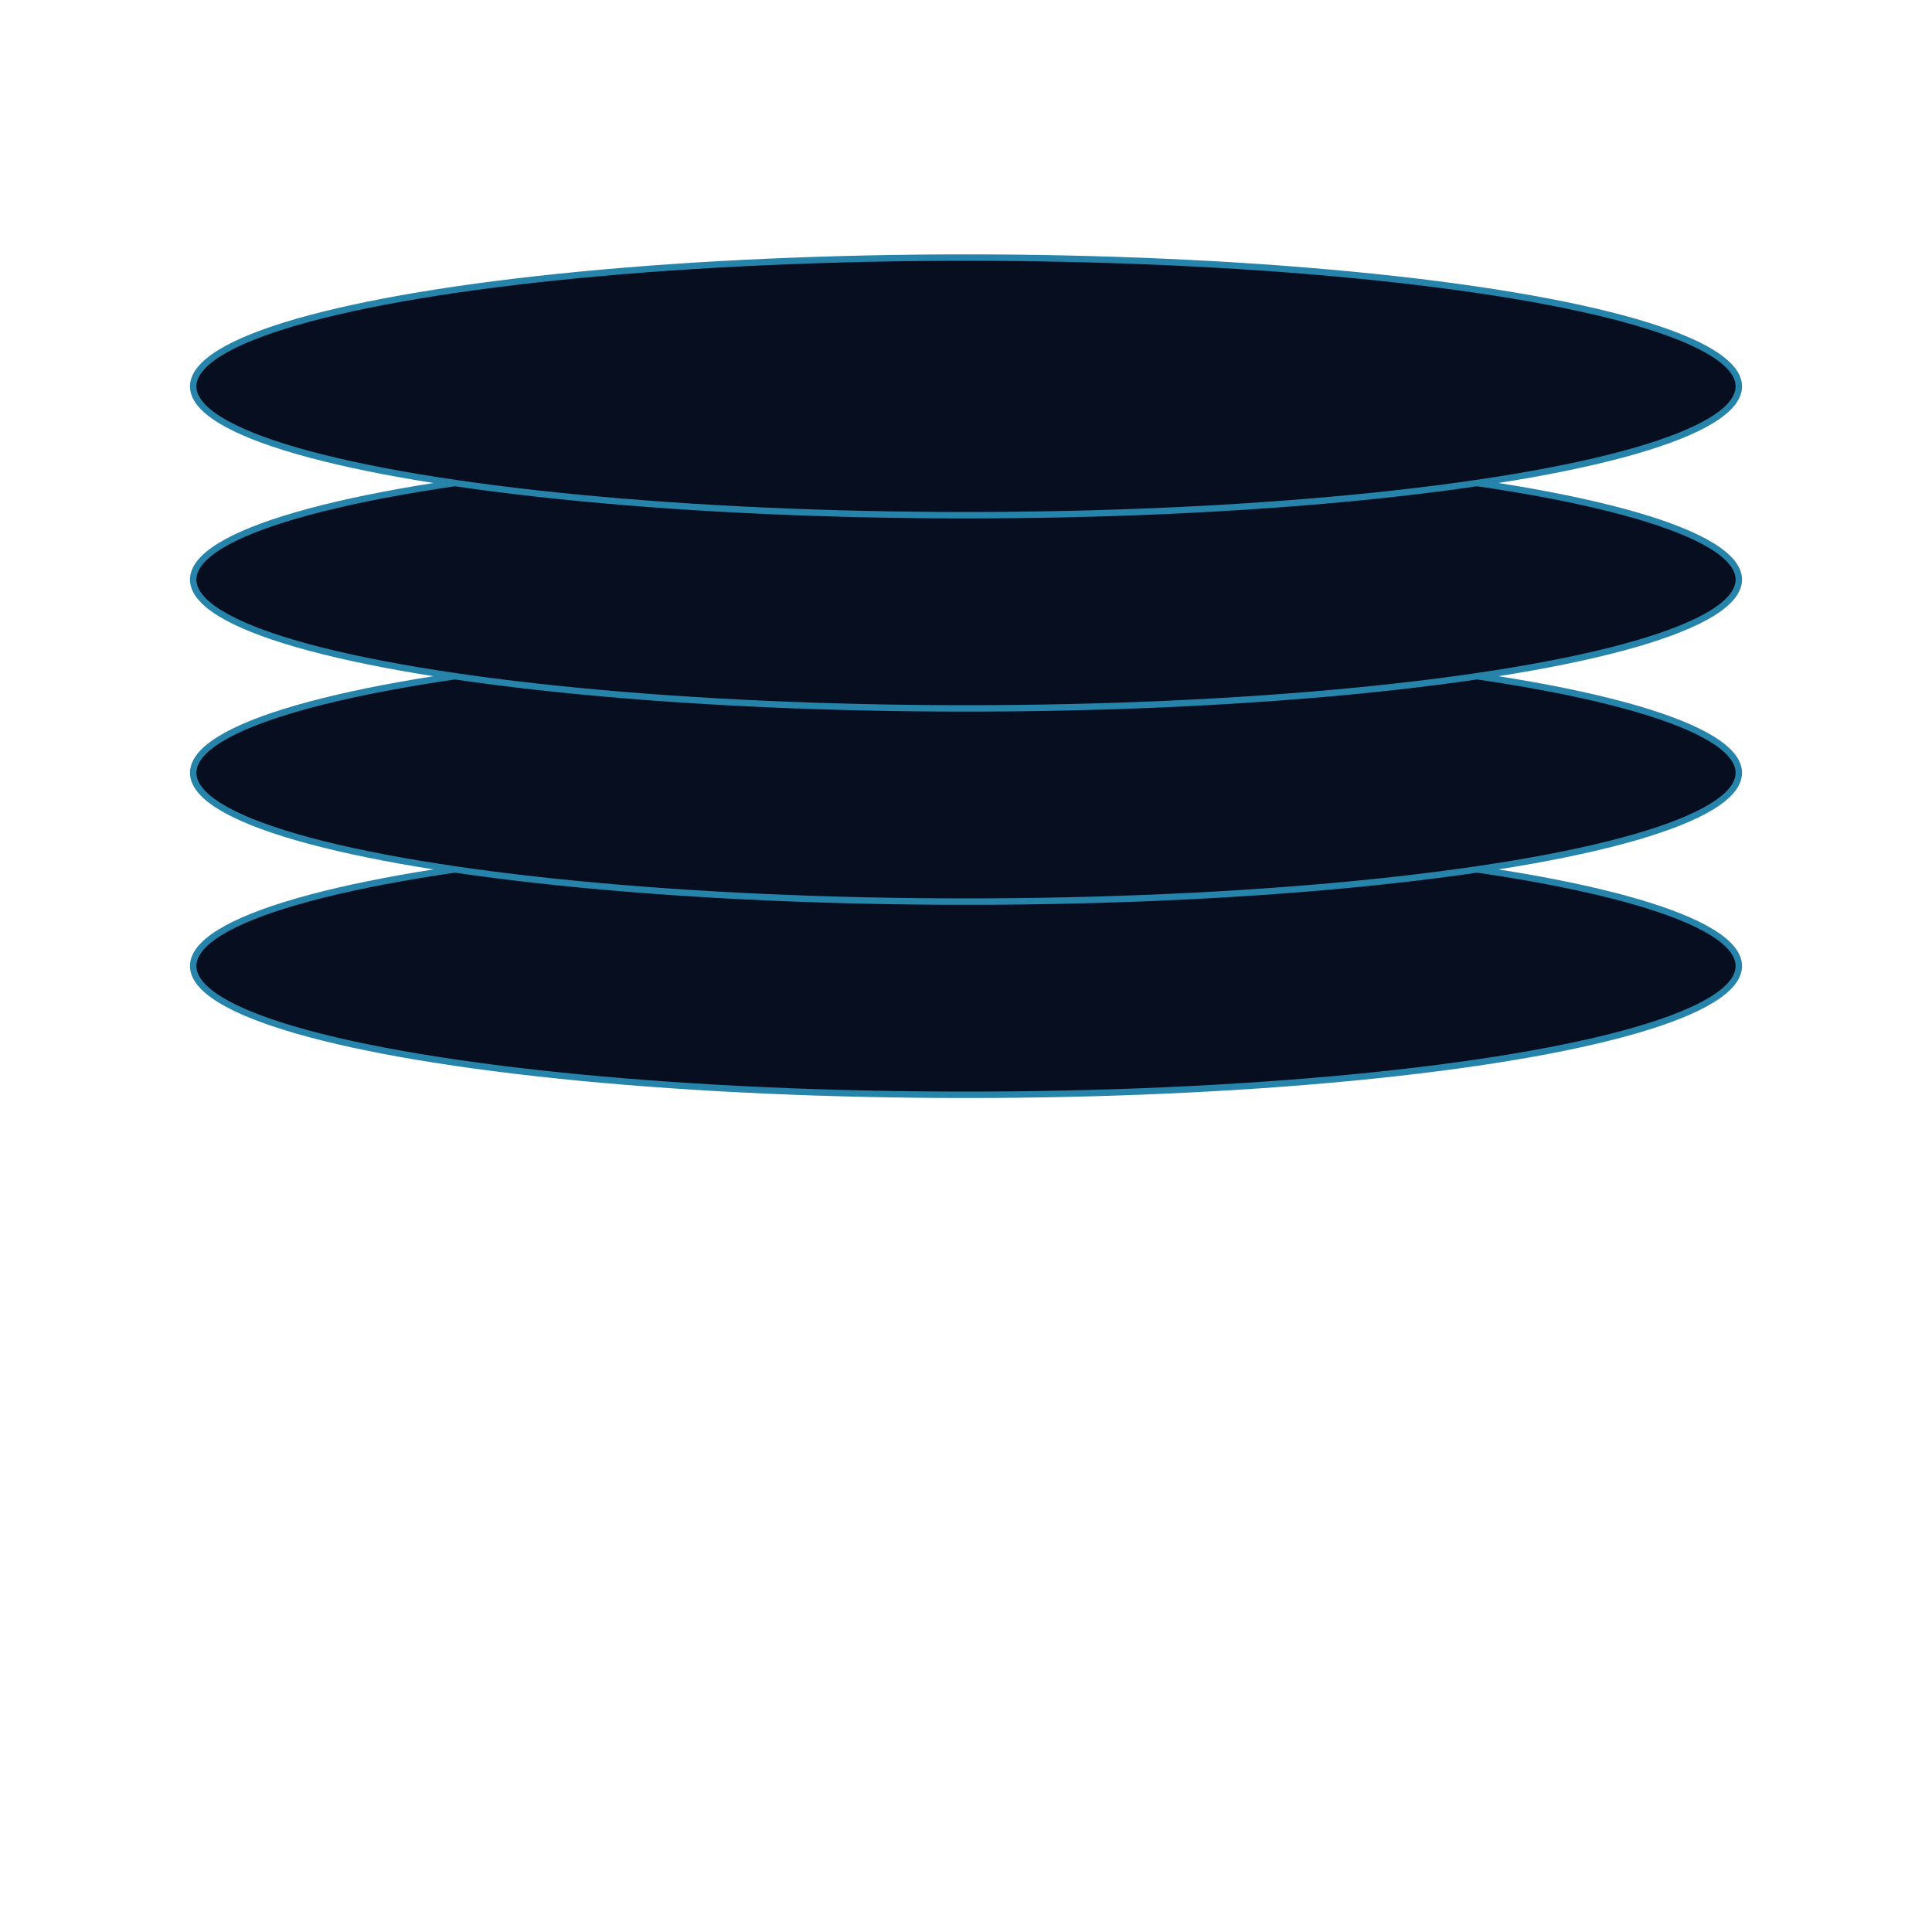
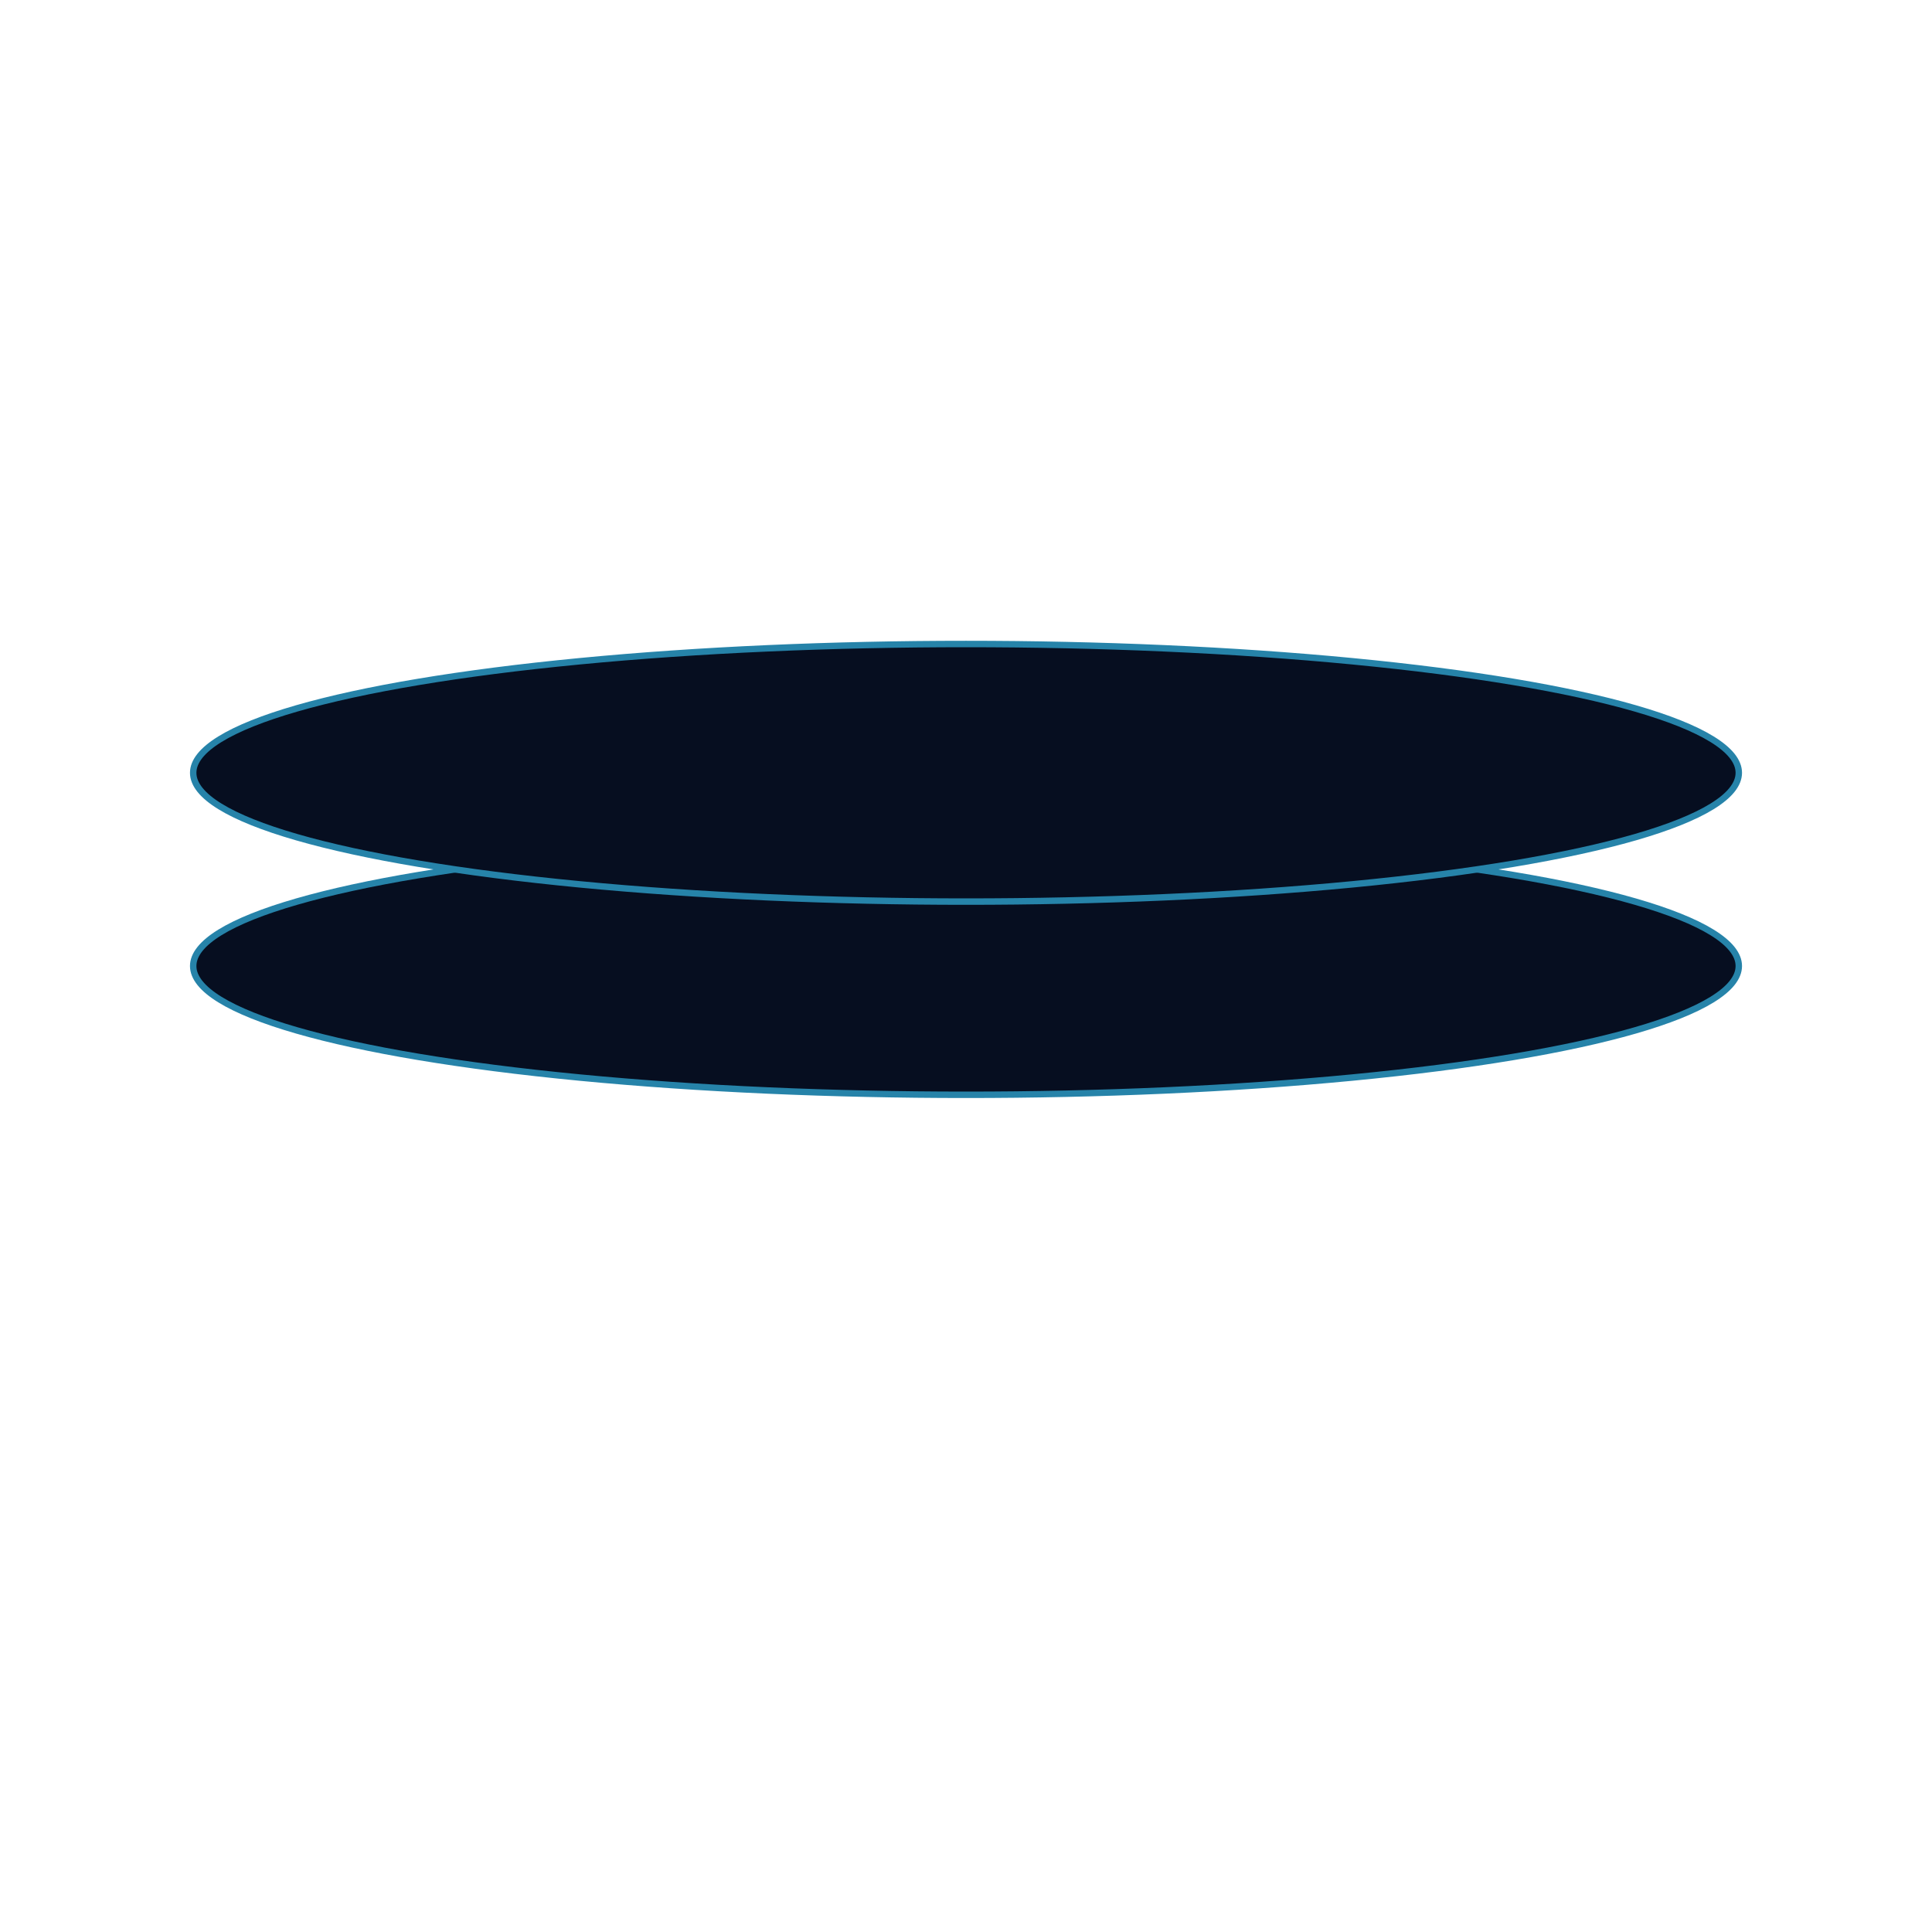
<svg xmlns="http://www.w3.org/2000/svg" width="300" height="300" viewBox="0 0 300 300">
  <style>
    .layer {
      fill: #060E20;
      stroke: #2683A9;
      stroke-width: 1;
      transition: transform 0.3s ease-out, opacity 0.3s ease-out;
      transform-origin: center;
      opacity: 1;
      transform: translateY(0);
    }

    .layer.first {
      opacity: 0;
      transform: translateY(10px);
      pointer-events: none;
    }

    svg:hover .layer.first {
      opacity: 1;
      transform: translateY(-5px);
      pointer-events: auto;
    }

    svg:hover .layer:not(.first) {
      transform: translateY(-5px);
    }
  </style>
  <g>
    <ellipse class="layer" cx="150" cy="150" rx="120" ry="20" />
    <ellipse class="layer" cx="150" cy="120" rx="120" ry="20" />
-     <ellipse class="layer" cx="150" cy="90" rx="120" ry="20" />
-     <ellipse class="layer" cx="150" cy="60" rx="120" ry="20" />
    <ellipse class="layer first" cx="150" cy="30" rx="120" ry="20" />
  </g>
</svg>